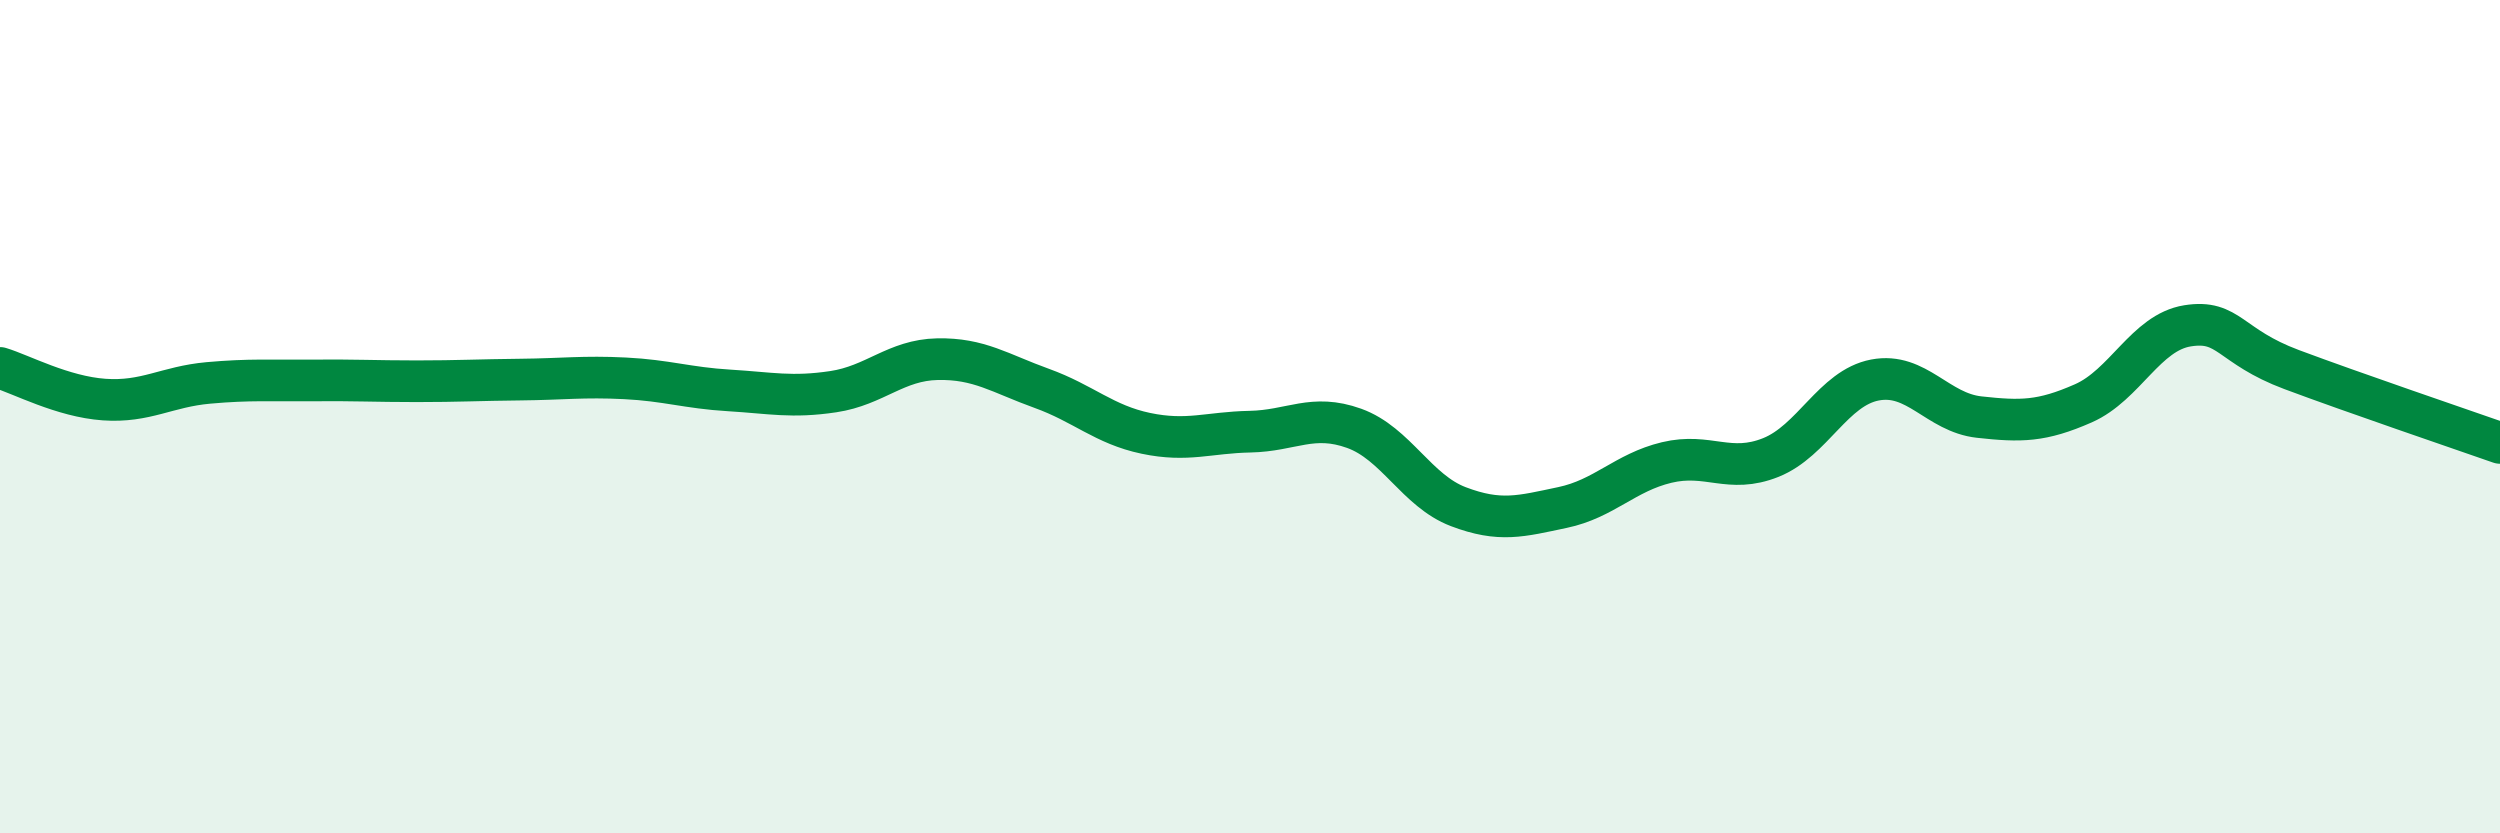
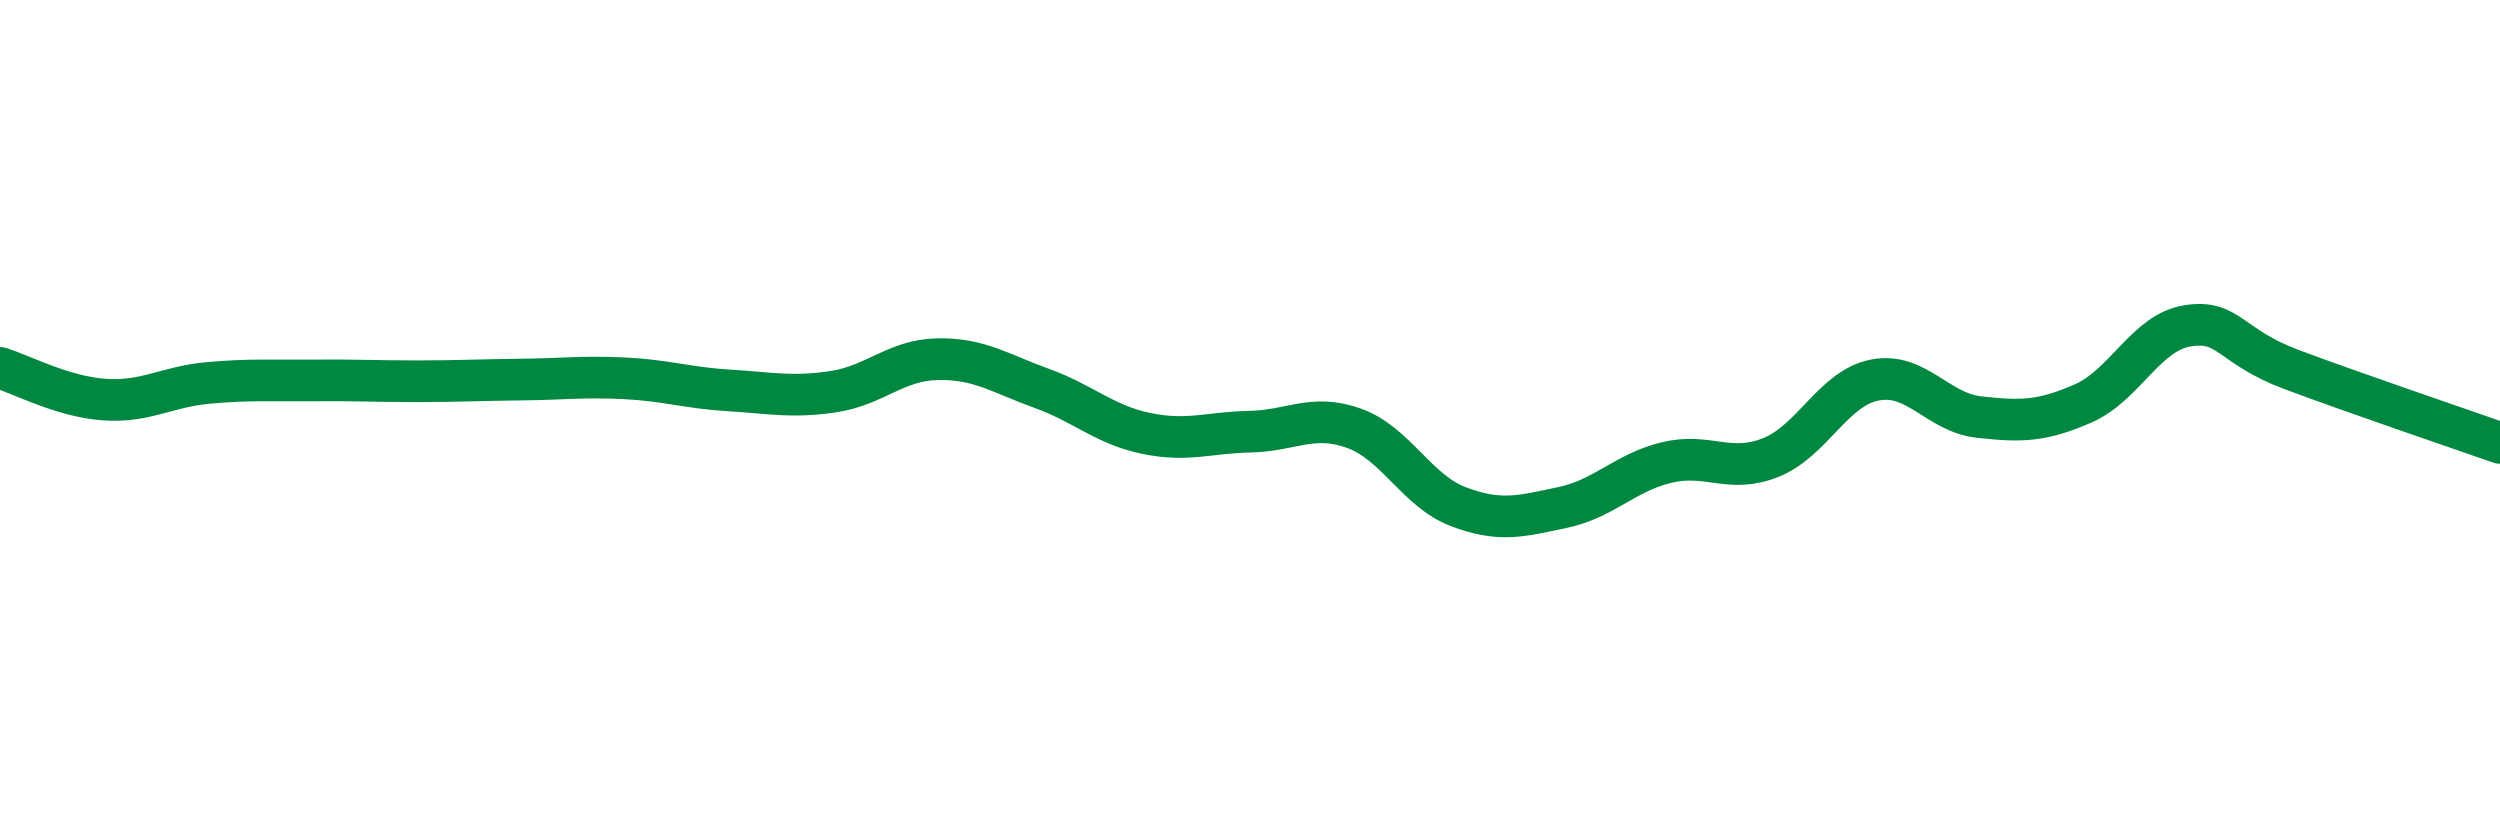
<svg xmlns="http://www.w3.org/2000/svg" width="60" height="20" viewBox="0 0 60 20">
-   <path d="M 0,8.83 C 0.5,8.98 1.5,9.52 2.5,9.59 C 3.5,9.66 4,9.28 5,9.19 C 6,9.1 6.5,9.14 7.5,9.13 C 8.5,9.12 9,9.15 10,9.15 C 11,9.15 11.5,9.12 12.5,9.11 C 13.5,9.1 14,9.03 15,9.08 C 16,9.13 16.5,9.31 17.5,9.37 C 18.5,9.43 19,9.55 20,9.4 C 21,9.25 21.5,8.64 22.5,8.62 C 23.5,8.6 24,8.96 25,9.32 C 26,9.68 26.5,10.19 27.5,10.4 C 28.5,10.61 29,10.38 30,10.36 C 31,10.34 31.5,9.92 32.5,10.28 C 33.5,10.64 34,11.78 35,12.16 C 36,12.54 36.5,12.39 37.5,12.18 C 38.5,11.97 39,11.34 40,11.1 C 41,10.86 41.5,11.38 42.5,10.98 C 43.5,10.58 44,9.31 45,9.12 C 46,8.93 46.5,9.9 47.5,10.01 C 48.5,10.12 49,10.12 50,9.68 C 51,9.24 51.5,7.98 52.5,7.82 C 53.5,7.66 53.5,8.31 55,8.87 C 56.5,9.43 59,10.28 60,10.63L60 20L0 20Z" fill="#008740" opacity="0.1" stroke-linecap="round" stroke-linejoin="round" />
  <path d="M 0,8.83 C 0.5,8.98 1.5,9.52 2.5,9.59 C 3.5,9.66 4,9.28 5,9.19 C 6,9.1 6.5,9.14 7.5,9.13 C 8.5,9.12 9,9.15 10,9.15 C 11,9.15 11.5,9.12 12.5,9.11 C 13.5,9.1 14,9.03 15,9.08 C 16,9.13 16.5,9.31 17.5,9.37 C 18.5,9.43 19,9.55 20,9.4 C 21,9.25 21.5,8.64 22.5,8.62 C 23.5,8.6 24,8.96 25,9.32 C 26,9.68 26.5,10.19 27.5,10.4 C 28.5,10.61 29,10.38 30,10.36 C 31,10.34 31.5,9.92 32.5,10.28 C 33.5,10.64 34,11.78 35,12.16 C 36,12.54 36.5,12.39 37.5,12.18 C 38.5,11.97 39,11.34 40,11.1 C 41,10.86 41.5,11.38 42.5,10.98 C 43.5,10.58 44,9.31 45,9.12 C 46,8.93 46.5,9.9 47.5,10.01 C 48.5,10.12 49,10.12 50,9.68 C 51,9.24 51.5,7.98 52.5,7.82 C 53.5,7.66 53.5,8.31 55,8.87 C 56.5,9.43 59,10.28 60,10.63" stroke="#008740" stroke-width="1" fill="none" stroke-linecap="round" stroke-linejoin="round" />
</svg>